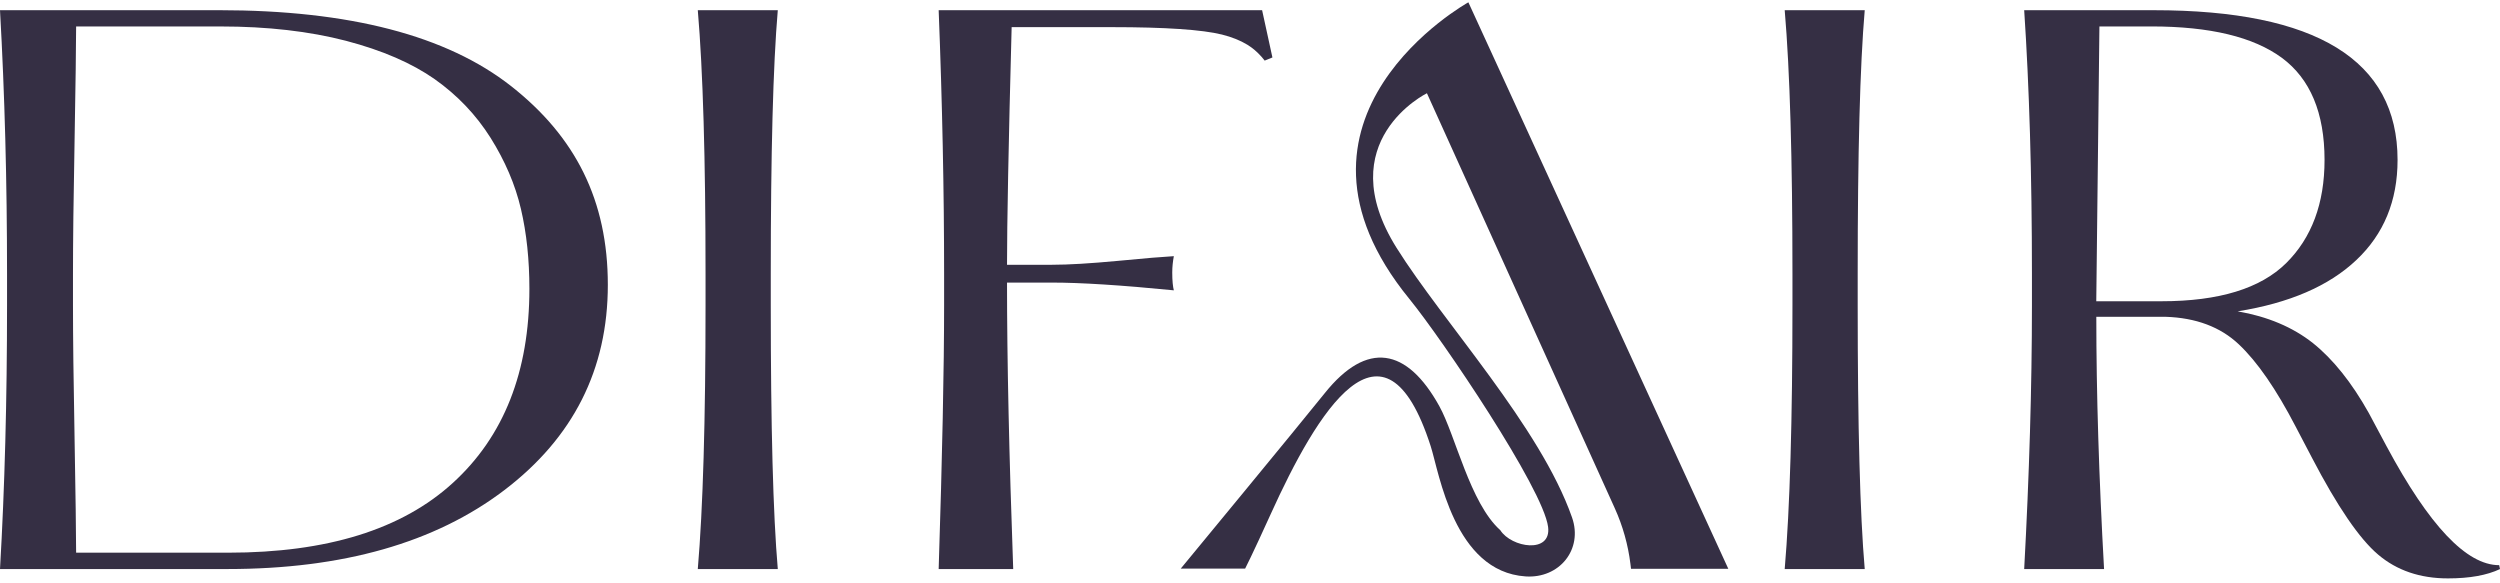
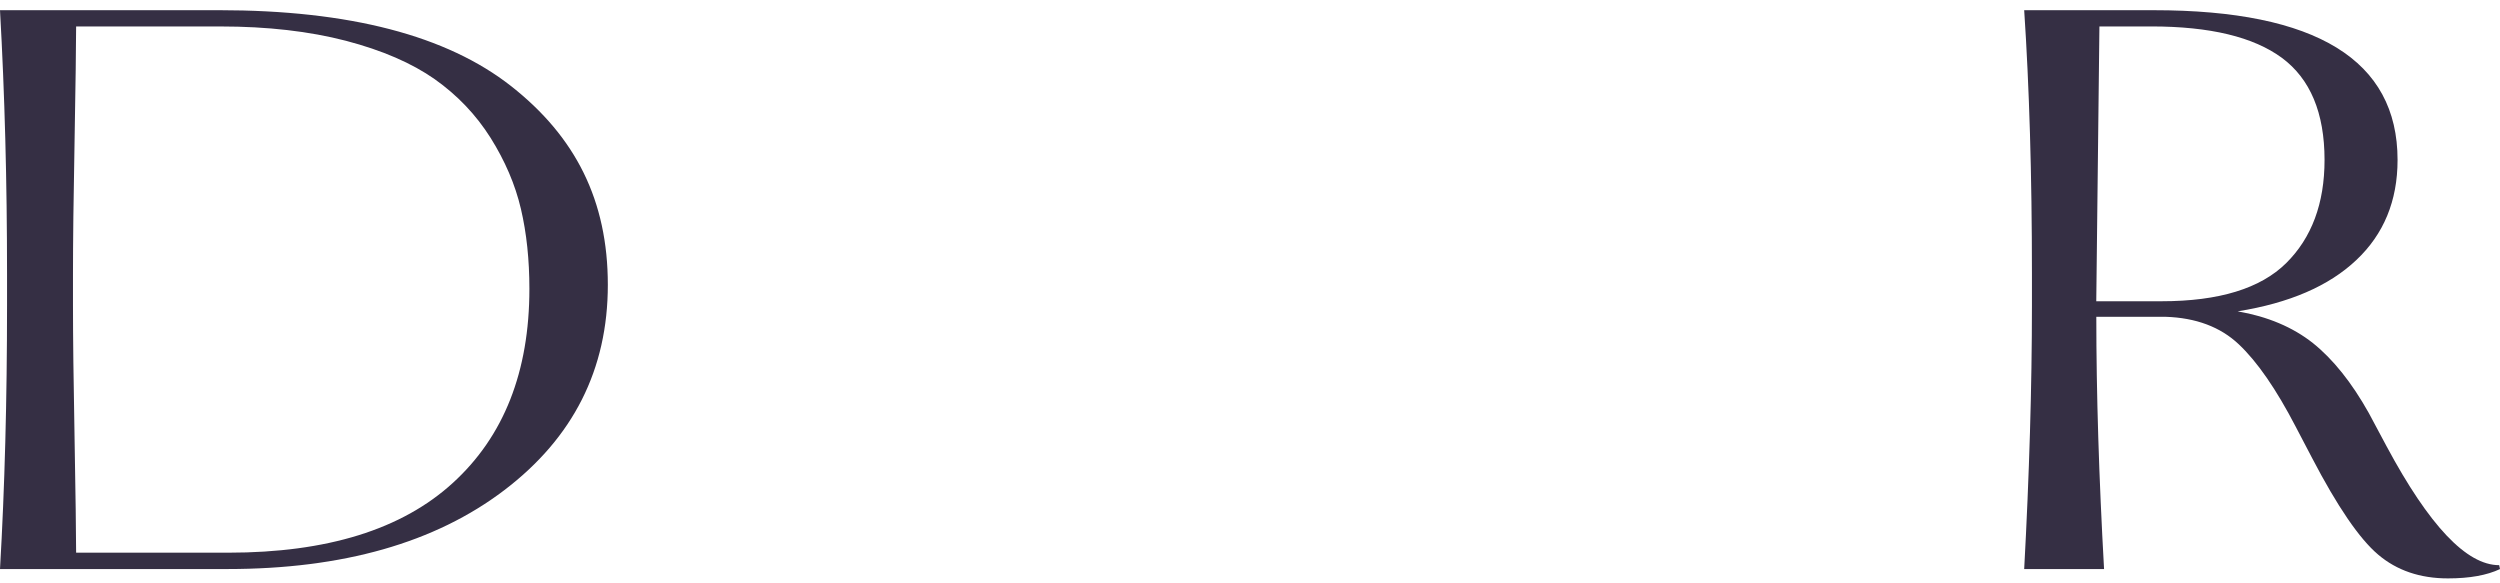
<svg xmlns="http://www.w3.org/2000/svg" width="120" height="28" viewBox="0 0 120 28" fill="none">
  <path d="M24.538 4.137C21.443 1.705 16.77 0.489 10.509 0.489H0C0.227 4.509 0.338 8.734 0.338 13.156V14.646C0.338 19.191 0.227 23.415 0 27.314H10.916C16.456 27.314 20.884 26.052 24.201 23.532C27.518 21.012 29.176 17.724 29.176 13.674C29.176 9.624 27.628 6.569 24.538 4.137ZM21.74 23.177C19.296 25.412 15.7 26.529 10.957 26.529H3.654C3.654 25.586 3.625 23.747 3.579 21.018C3.527 18.284 3.503 16.16 3.503 14.647V13.157C3.503 11.615 3.527 9.491 3.579 6.786C3.625 4.074 3.654 2.235 3.654 1.27H10.585C12.843 1.27 14.85 1.503 16.602 1.957C18.353 2.416 19.773 3.033 20.867 3.801C21.961 4.576 22.852 5.513 23.549 6.618C24.242 7.724 24.73 8.858 25.004 10.027C25.277 11.191 25.411 12.471 25.411 13.862C25.411 17.836 24.189 20.944 21.739 23.178L21.74 23.177Z" fill="#352F44" />
-   <path d="M36.997 13.156C36.997 7.367 37.107 3.142 37.334 0.489H33.494C33.744 3.416 33.866 7.64 33.866 13.156V14.646C33.866 20.157 33.744 24.382 33.494 27.314H37.334C37.107 24.678 36.997 20.459 36.997 14.646V13.156Z" fill="#352F44" />
-   <path d="M60.581 0.489C60.746 1.245 60.911 2.002 61.076 2.758C60.952 2.808 60.827 2.859 60.704 2.909C60.628 2.808 60.523 2.681 60.384 2.547C60.359 2.522 60.154 2.318 59.875 2.148C59.534 1.941 59.126 1.777 58.655 1.659C57.712 1.425 55.949 1.303 53.365 1.303H48.559C48.407 6.971 48.337 10.771 48.337 12.709H50.496C51.293 12.709 52.341 12.645 53.644 12.523C54.947 12.395 55.849 12.325 56.344 12.296C56.298 12.546 56.268 12.807 56.268 13.081C56.268 13.476 56.298 13.762 56.344 13.936C53.813 13.686 51.863 13.564 50.496 13.564H48.337C48.337 17.288 48.437 21.873 48.634 27.314H45.056C45.23 21.873 45.317 17.648 45.317 14.646V13.156C45.317 9.182 45.23 4.958 45.056 0.489H60.581Z" fill="#352F44" />
-   <path d="M89.169 13.156C89.169 7.367 89.279 3.142 89.507 0.489H85.666C85.916 3.416 86.038 7.64 86.038 13.156V14.646C86.038 20.157 85.916 24.382 85.666 27.314H89.507C89.279 24.678 89.169 20.459 89.169 14.646V13.156Z" fill="#352F44" />
  <path d="M119.958 27.128C118.392 27.128 116.595 25.225 114.558 21.426L113.703 19.826C112.882 18.36 111.986 17.242 111.02 16.468C110.048 15.7 108.844 15.194 107.407 14.944C109.886 14.549 111.789 13.728 113.104 12.482C114.419 11.243 115.083 9.643 115.083 7.676C115.083 2.887 111.179 0.49 103.381 0.49H97.161C97.405 4.162 97.533 8.386 97.533 13.157V14.647C97.533 18.569 97.405 22.794 97.161 27.315H100.995C100.751 22.939 100.623 18.907 100.623 15.206H103.94C105.406 15.252 106.582 15.695 107.461 16.526C108.346 17.359 109.259 18.679 110.201 20.495L110.981 21.985C112.197 24.318 113.256 25.866 114.152 26.622C115.043 27.379 116.16 27.763 117.504 27.763C118.546 27.763 119.377 27.611 120 27.315L119.96 27.129L119.958 27.128ZM103.752 14.46H100.621L100.772 1.269H103.269C106.073 1.269 108.162 1.77 109.53 2.776C110.892 3.783 111.578 5.418 111.578 7.676C111.578 9.765 110.961 11.418 109.733 12.633C108.5 13.849 106.51 14.46 103.752 14.46Z" fill="#352F44" />
-   <path d="M70.482 0.111L82.959 27.303H78.289L78.261 27.069C78.147 26.147 77.894 25.246 77.511 24.399L68.492 4.475C68.492 4.475 63.822 6.771 67.037 11.9C69.282 15.481 73.926 20.473 75.457 24.836C75.996 26.37 74.852 27.777 73.228 27.668C69.793 27.439 69.083 22.693 68.675 21.422C66.425 14.426 63.21 19.785 60.991 24.683C60.099 26.652 59.766 27.294 59.766 27.294H56.675C56.675 27.294 62.354 20.412 63.593 18.866C65.615 16.344 67.532 16.684 69.089 19.498C69.865 20.902 70.559 24.147 72.013 25.448C72.549 26.29 74.472 26.596 74.309 25.295C74.079 23.457 69.215 16.267 67.65 14.349C60.532 5.622 70.482 0.111 70.482 0.111Z" fill="#352F44" />
</svg>